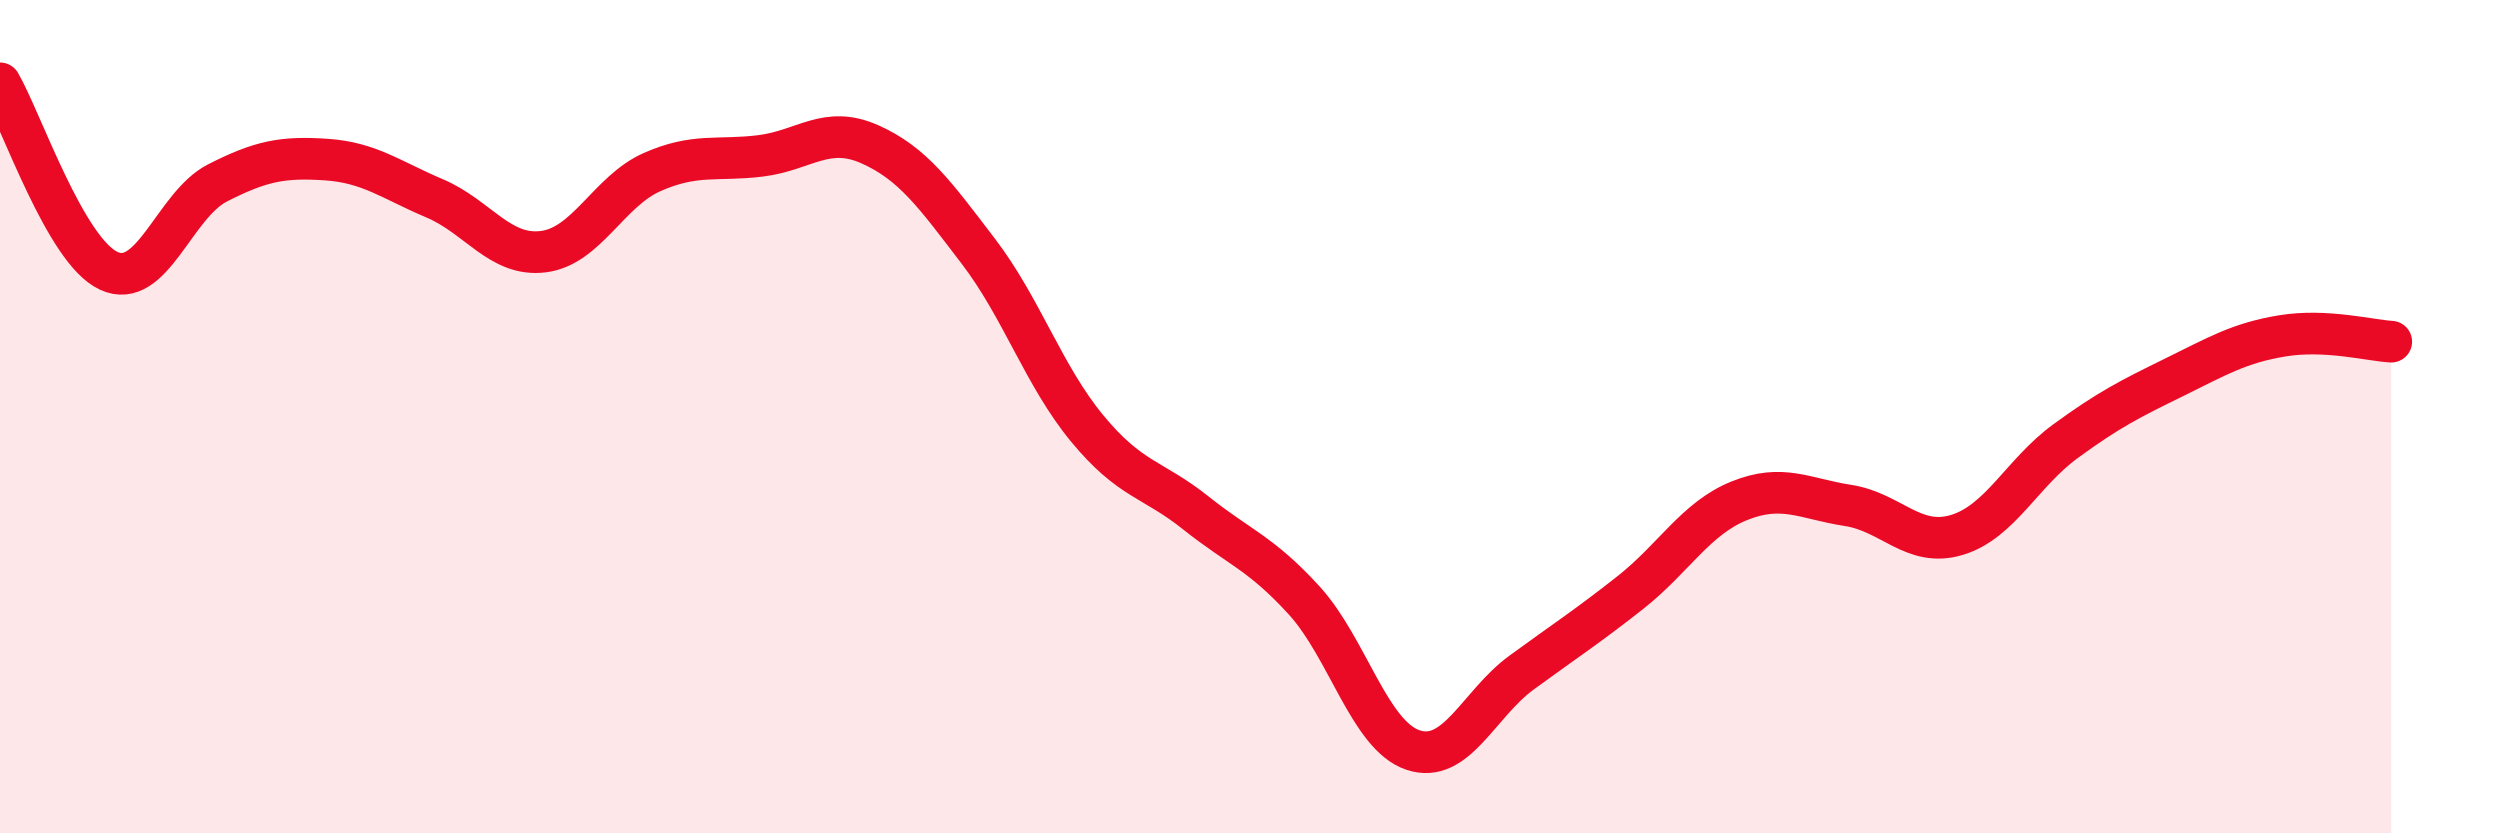
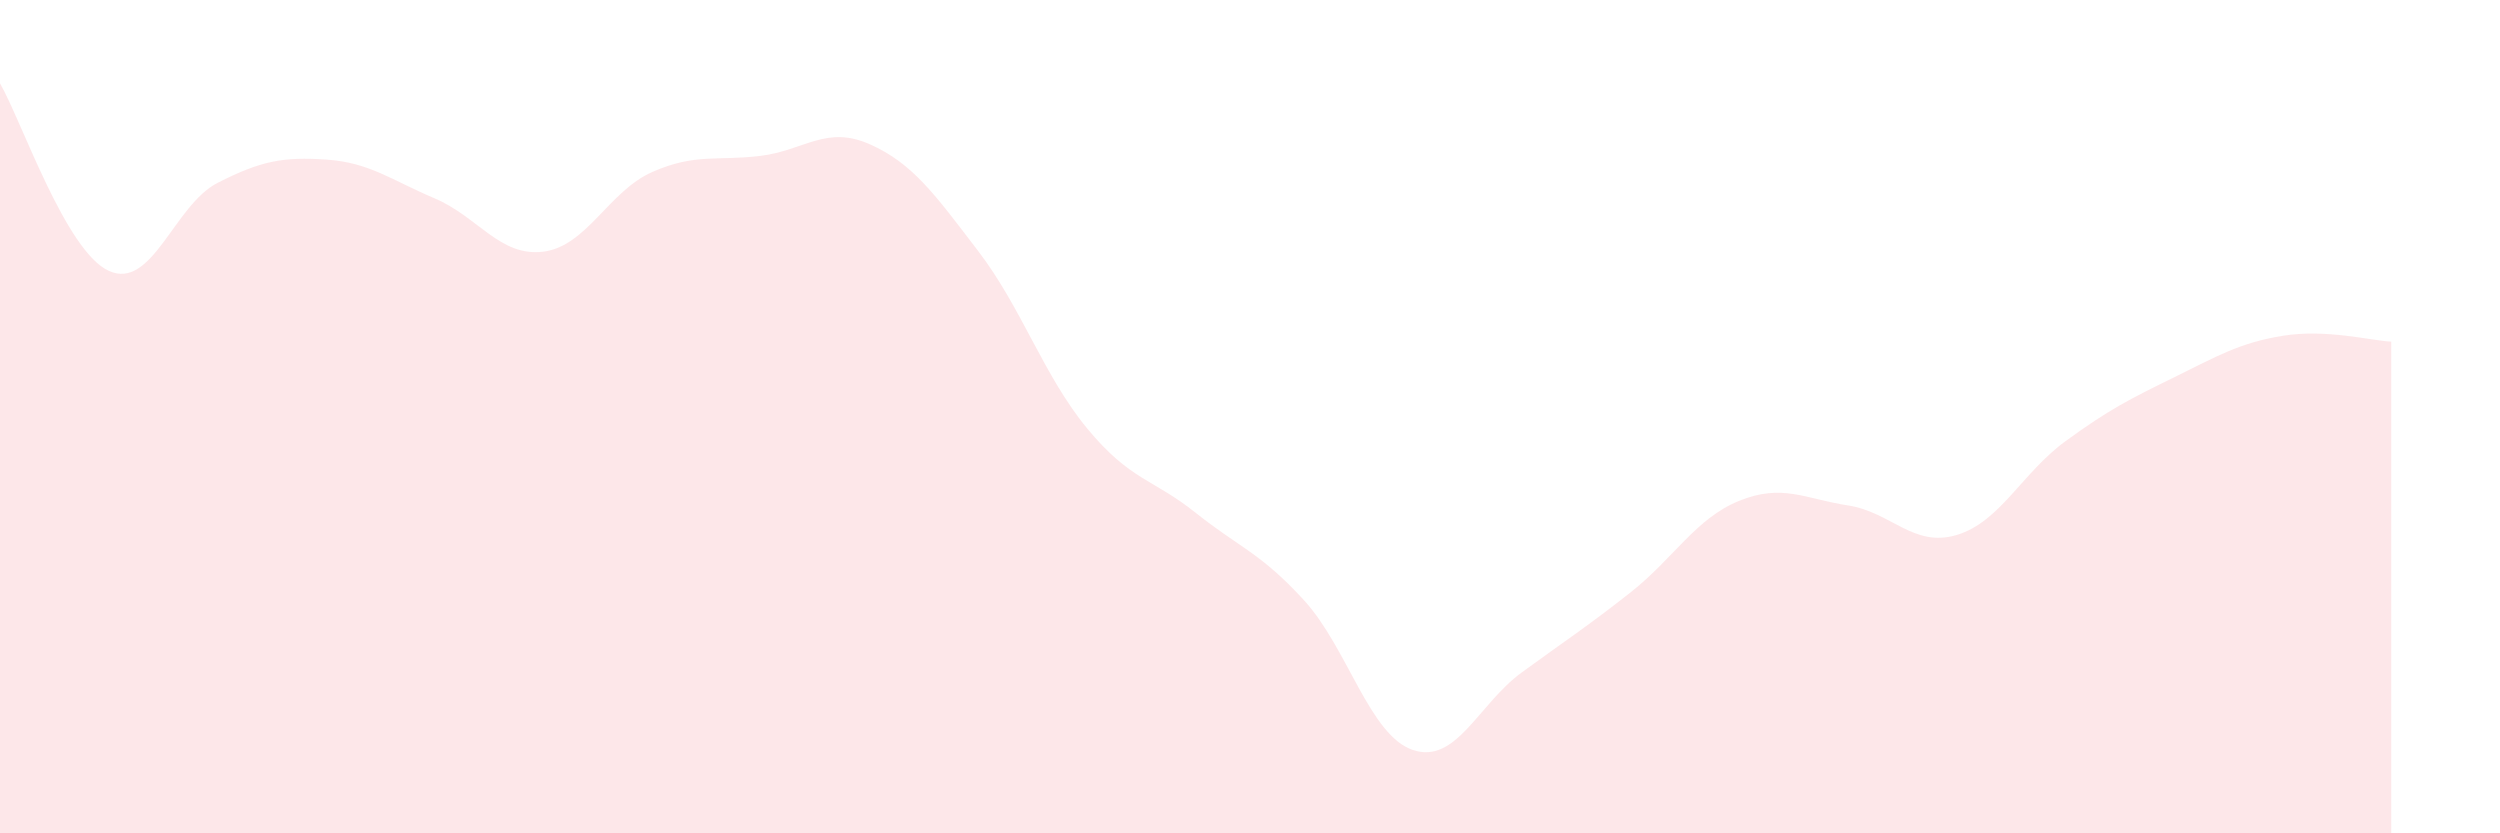
<svg xmlns="http://www.w3.org/2000/svg" width="60" height="20" viewBox="0 0 60 20">
  <path d="M 0,2 C 0.52,2.9 1.57,6.02 2.61,6.5 C 3.65,6.98 4.18,4.92 5.22,4.39 C 6.26,3.86 6.79,3.76 7.83,3.83 C 8.87,3.9 9.39,4.32 10.43,4.76 C 11.47,5.2 12,6.17 13.04,6.04 C 14.08,5.91 14.61,4.59 15.65,4.13 C 16.69,3.67 17.22,3.87 18.26,3.74 C 19.3,3.61 19.83,3 20.87,3.46 C 21.91,3.92 22.44,4.67 23.48,6.03 C 24.52,7.39 25.05,9.02 26.09,10.28 C 27.13,11.54 27.66,11.48 28.7,12.31 C 29.74,13.14 30.26,13.27 31.3,14.41 C 32.34,15.55 32.87,17.65 33.91,18 C 34.95,18.35 35.48,16.9 36.52,16.14 C 37.56,15.38 38.09,15.04 39.13,14.22 C 40.17,13.4 40.7,12.44 41.74,12.02 C 42.78,11.6 43.31,11.97 44.35,12.13 C 45.39,12.29 45.92,13.15 46.96,12.84 C 48,12.53 48.53,11.35 49.57,10.59 C 50.61,9.83 51.13,9.57 52.17,9.06 C 53.21,8.55 53.74,8.23 54.78,8.06 C 55.82,7.89 56.87,8.17 57.39,8.2L57.39 20L0 20Z" fill="#EB0A25" opacity="0.1" stroke-linecap="round" stroke-linejoin="round" />
-   <path d="M 0,2 C 0.52,2.9 1.57,6.02 2.61,6.5 C 3.65,6.98 4.18,4.92 5.22,4.39 C 6.26,3.86 6.79,3.76 7.83,3.83 C 8.87,3.9 9.39,4.32 10.43,4.76 C 11.47,5.2 12,6.17 13.04,6.04 C 14.08,5.91 14.61,4.59 15.65,4.13 C 16.69,3.67 17.22,3.87 18.26,3.74 C 19.3,3.61 19.83,3 20.87,3.46 C 21.91,3.92 22.44,4.67 23.48,6.03 C 24.52,7.39 25.05,9.02 26.09,10.28 C 27.13,11.54 27.66,11.48 28.7,12.31 C 29.74,13.14 30.26,13.27 31.3,14.41 C 32.34,15.55 32.87,17.65 33.91,18 C 34.95,18.35 35.48,16.9 36.52,16.14 C 37.56,15.38 38.09,15.04 39.13,14.22 C 40.17,13.4 40.7,12.44 41.74,12.02 C 42.78,11.6 43.31,11.97 44.35,12.13 C 45.39,12.29 45.92,13.15 46.96,12.84 C 48,12.53 48.53,11.35 49.57,10.59 C 50.61,9.83 51.13,9.57 52.17,9.06 C 53.21,8.55 53.74,8.23 54.78,8.06 C 55.82,7.89 56.87,8.17 57.39,8.2" stroke="#EB0A25" stroke-width="1" fill="none" stroke-linecap="round" stroke-linejoin="round" />
</svg>